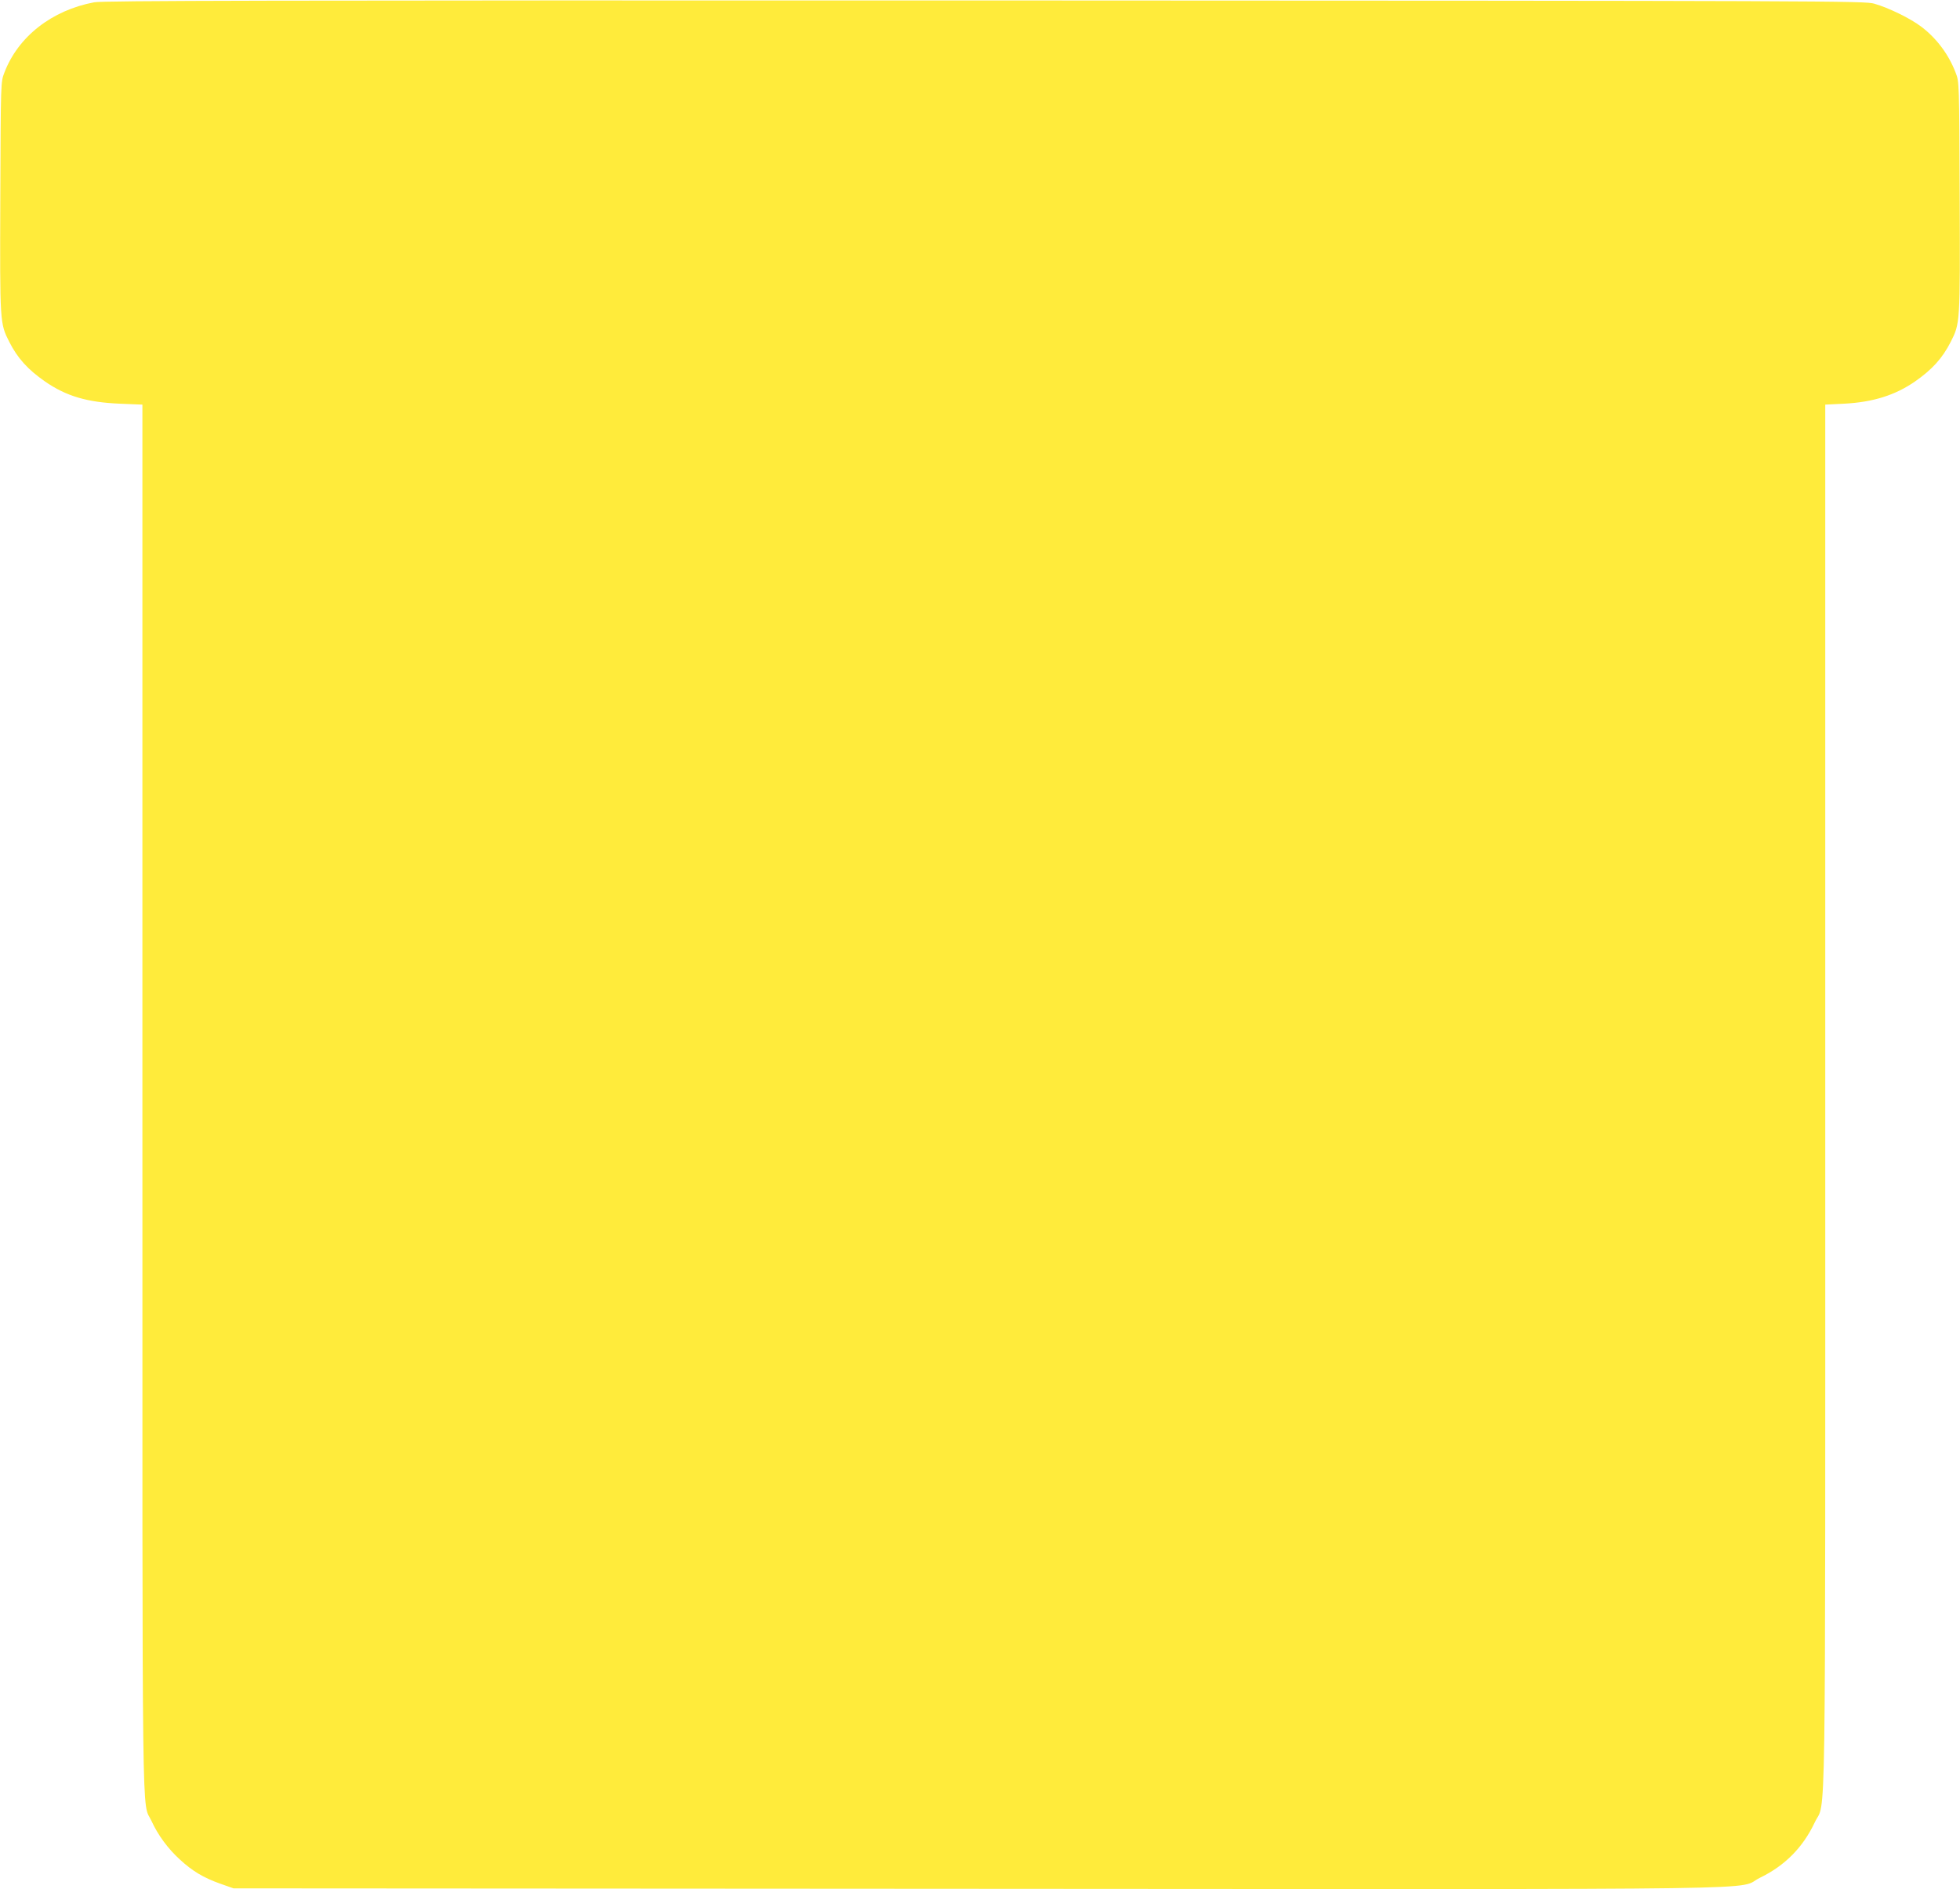
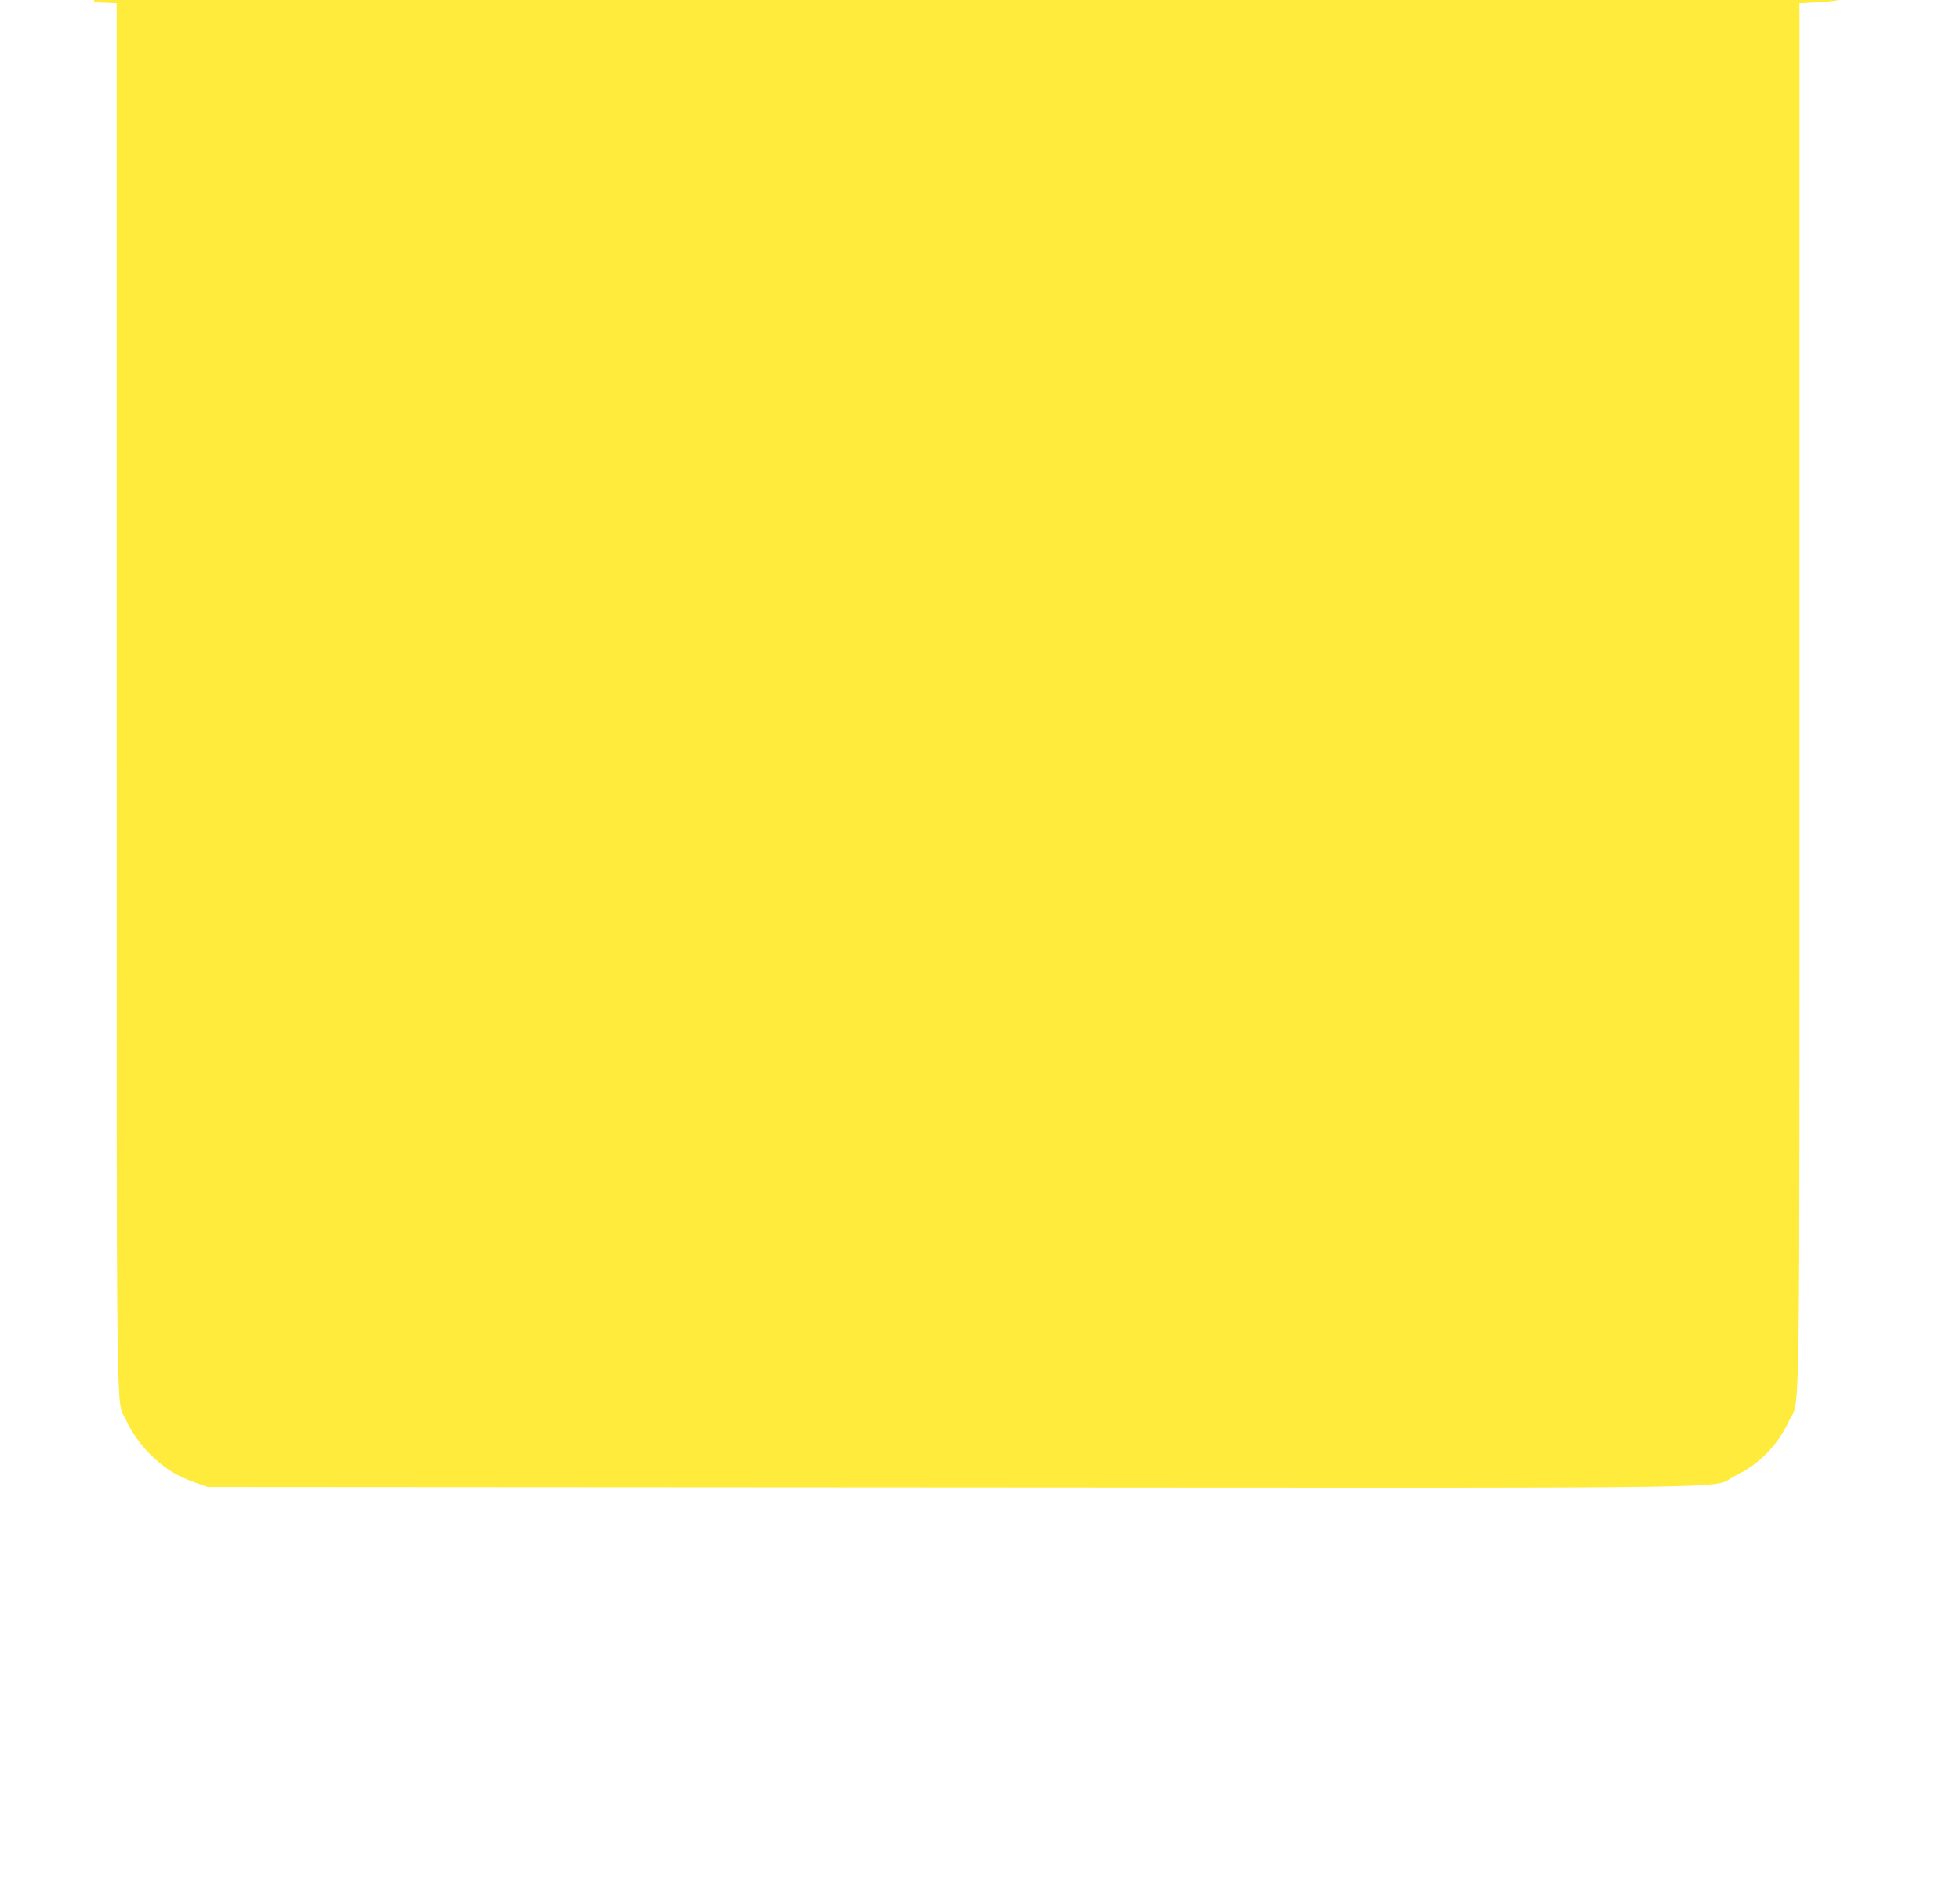
<svg xmlns="http://www.w3.org/2000/svg" version="1.0" width="1280pt" height="1234pt" viewBox="0 0 1280 1234" preserveAspectRatio="xMidYMid meet">
  <g transform="translate(0,1234) scale(0.1,-0.1)" fill="#ffeb3b" stroke="none">
-     <path d="M615 12325 c-277 -52 -498 -225 -587 -461 -23 -59 -23 -59 -26 -811 -3 -829 -3 -824 59 -947 54 -106 121 -180 233 -258 139 -96 275 -136 489 -145 l147 -6 0 -4531 c0 -4972 -5 -4580 60 -4722 41 -90 107 -180 184 -250 82 -76 154 -119 263 -158 l88 -31 4860 -3 c5448 -3 4939 -10 5110 73 161 78 279 197 356 360 75 161 69 -280 69 4748 l0 4514 123 6 c189 10 333 55 463 145 112 78 179 152 233 258 62 123 62 118 59 947 -3 752 -3 752 -26 811 -45 119 -124 225 -224 301 -72 55 -214 124 -308 151 -63 18 -245 19 -5810 21 -4691 1 -5758 -1 -5815 -12z" />
+     <path d="M615 12325 l147 -6 0 -4531 c0 -4972 -5 -4580 60 -4722 41 -90 107 -180 184 -250 82 -76 154 -119 263 -158 l88 -31 4860 -3 c5448 -3 4939 -10 5110 73 161 78 279 197 356 360 75 161 69 -280 69 4748 l0 4514 123 6 c189 10 333 55 463 145 112 78 179 152 233 258 62 123 62 118 59 947 -3 752 -3 752 -26 811 -45 119 -124 225 -224 301 -72 55 -214 124 -308 151 -63 18 -245 19 -5810 21 -4691 1 -5758 -1 -5815 -12z" />
  </g>
</svg>